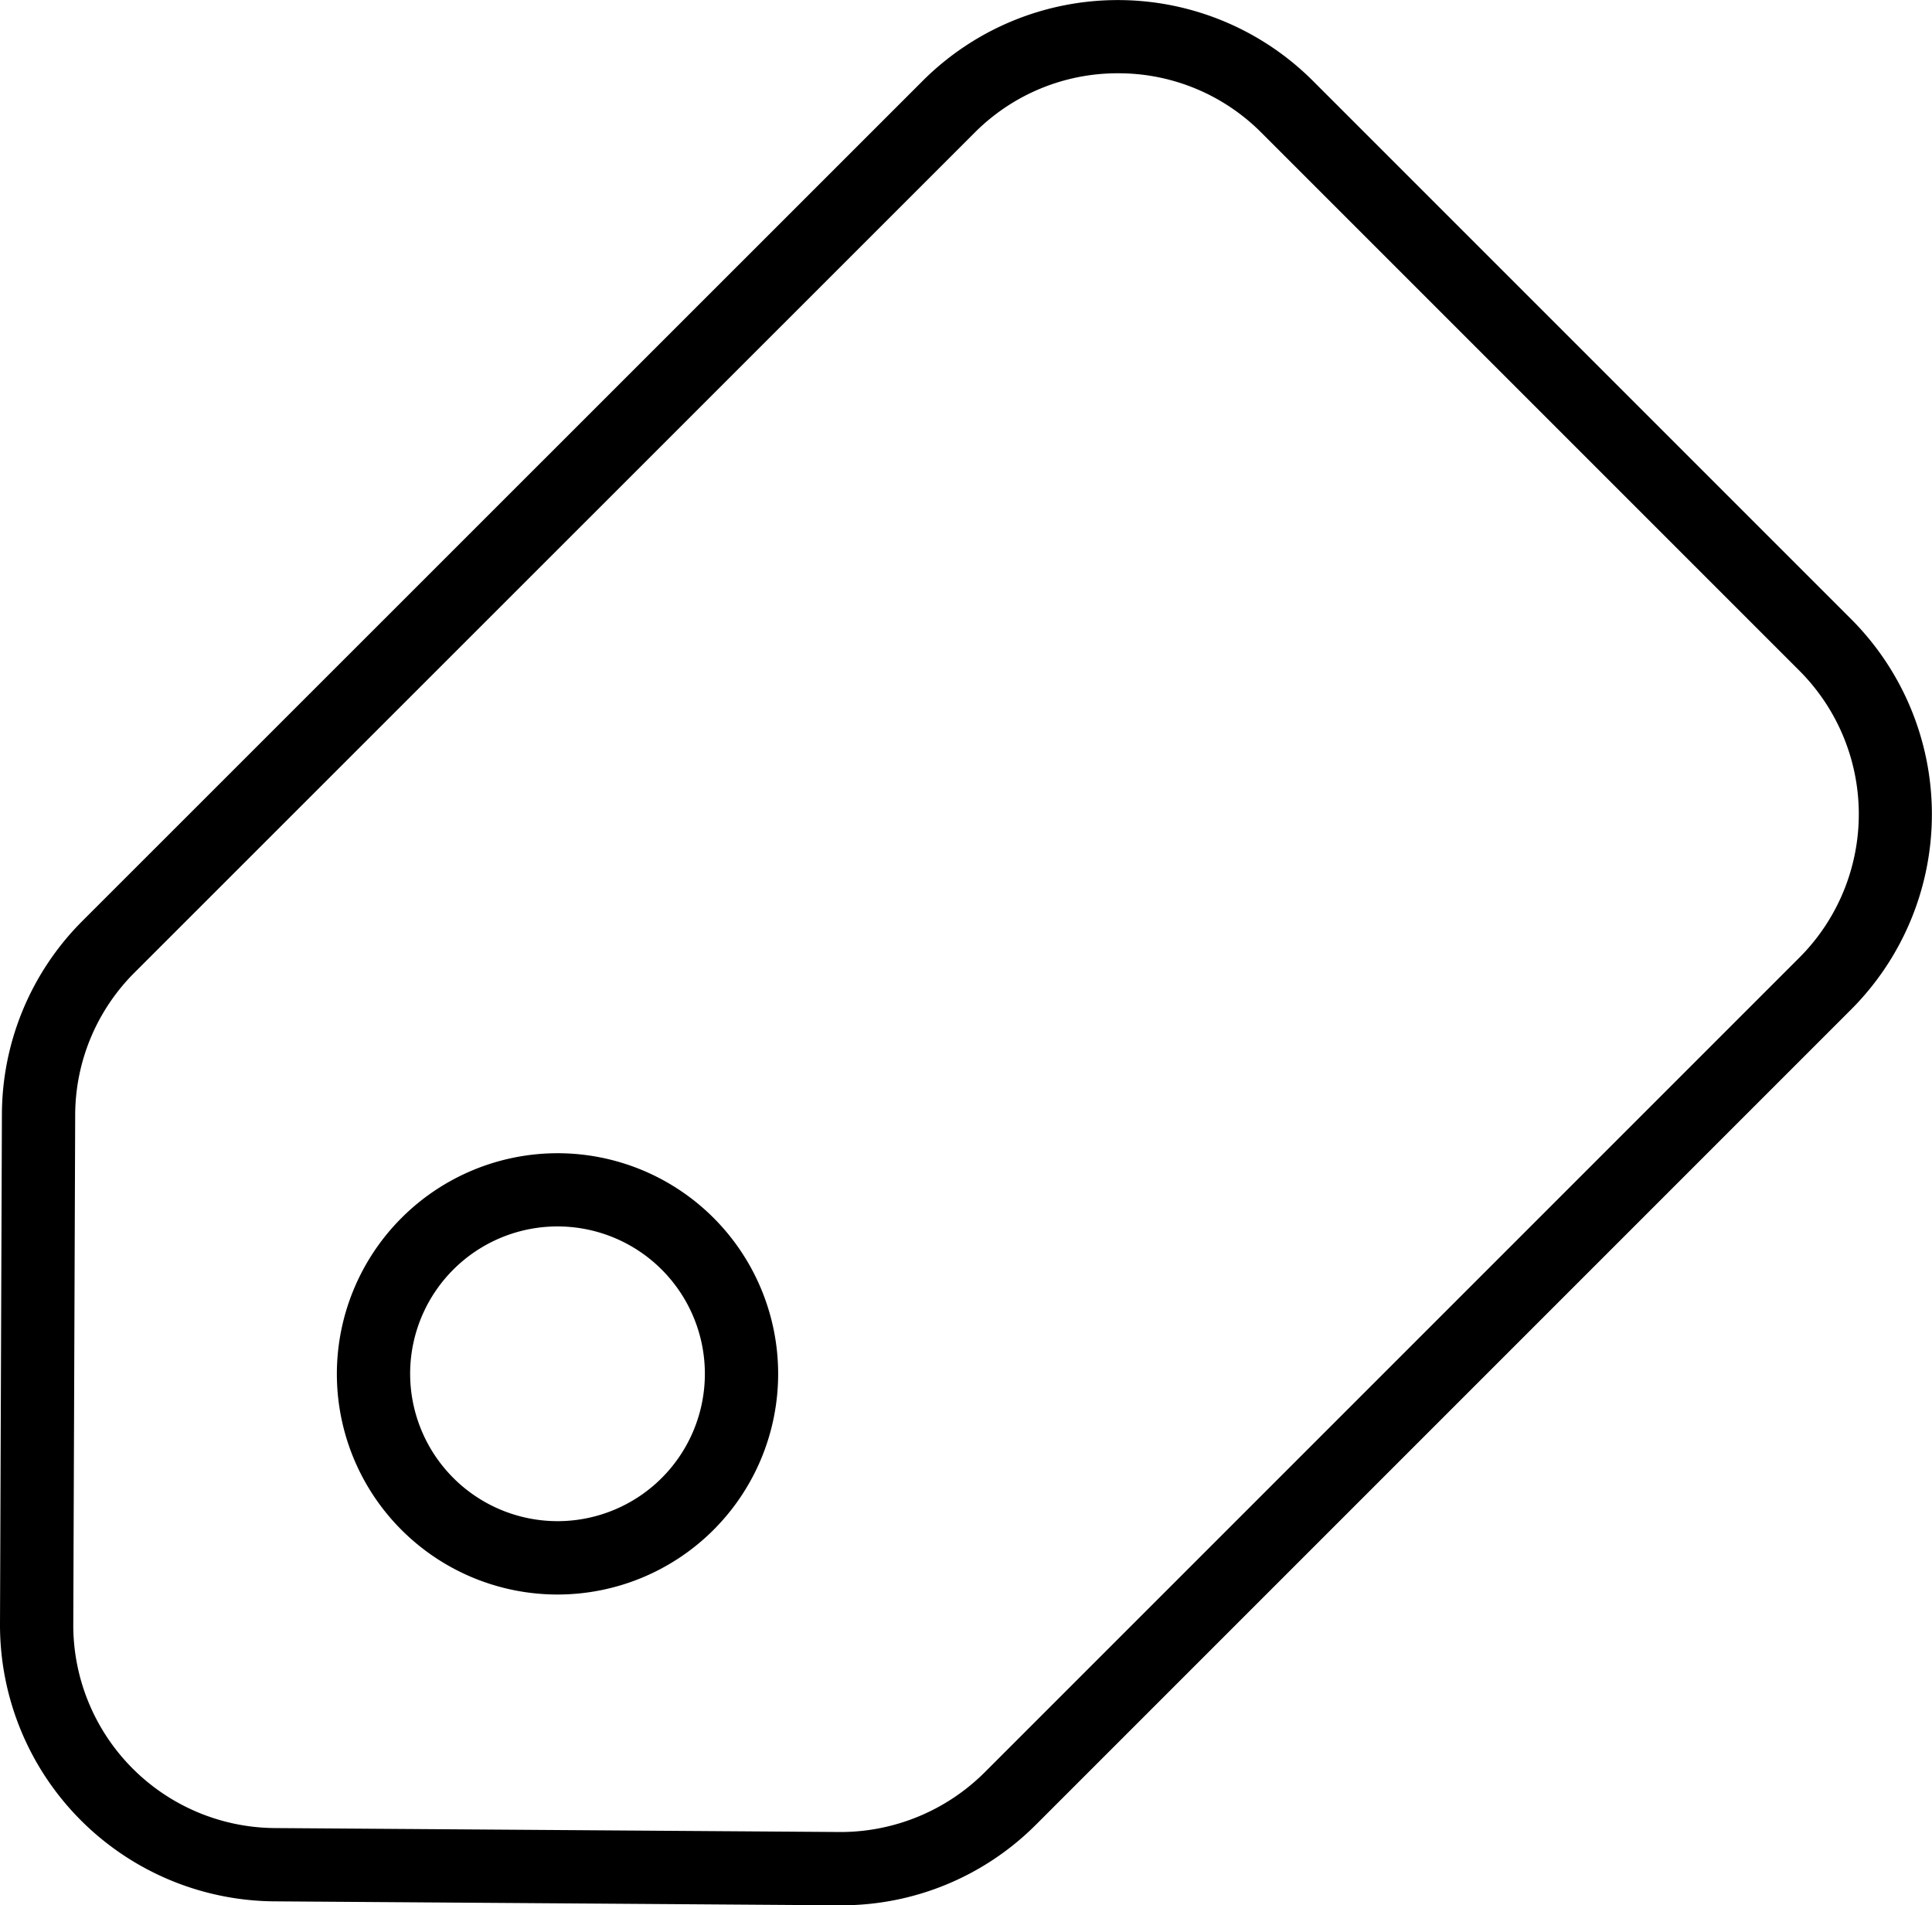
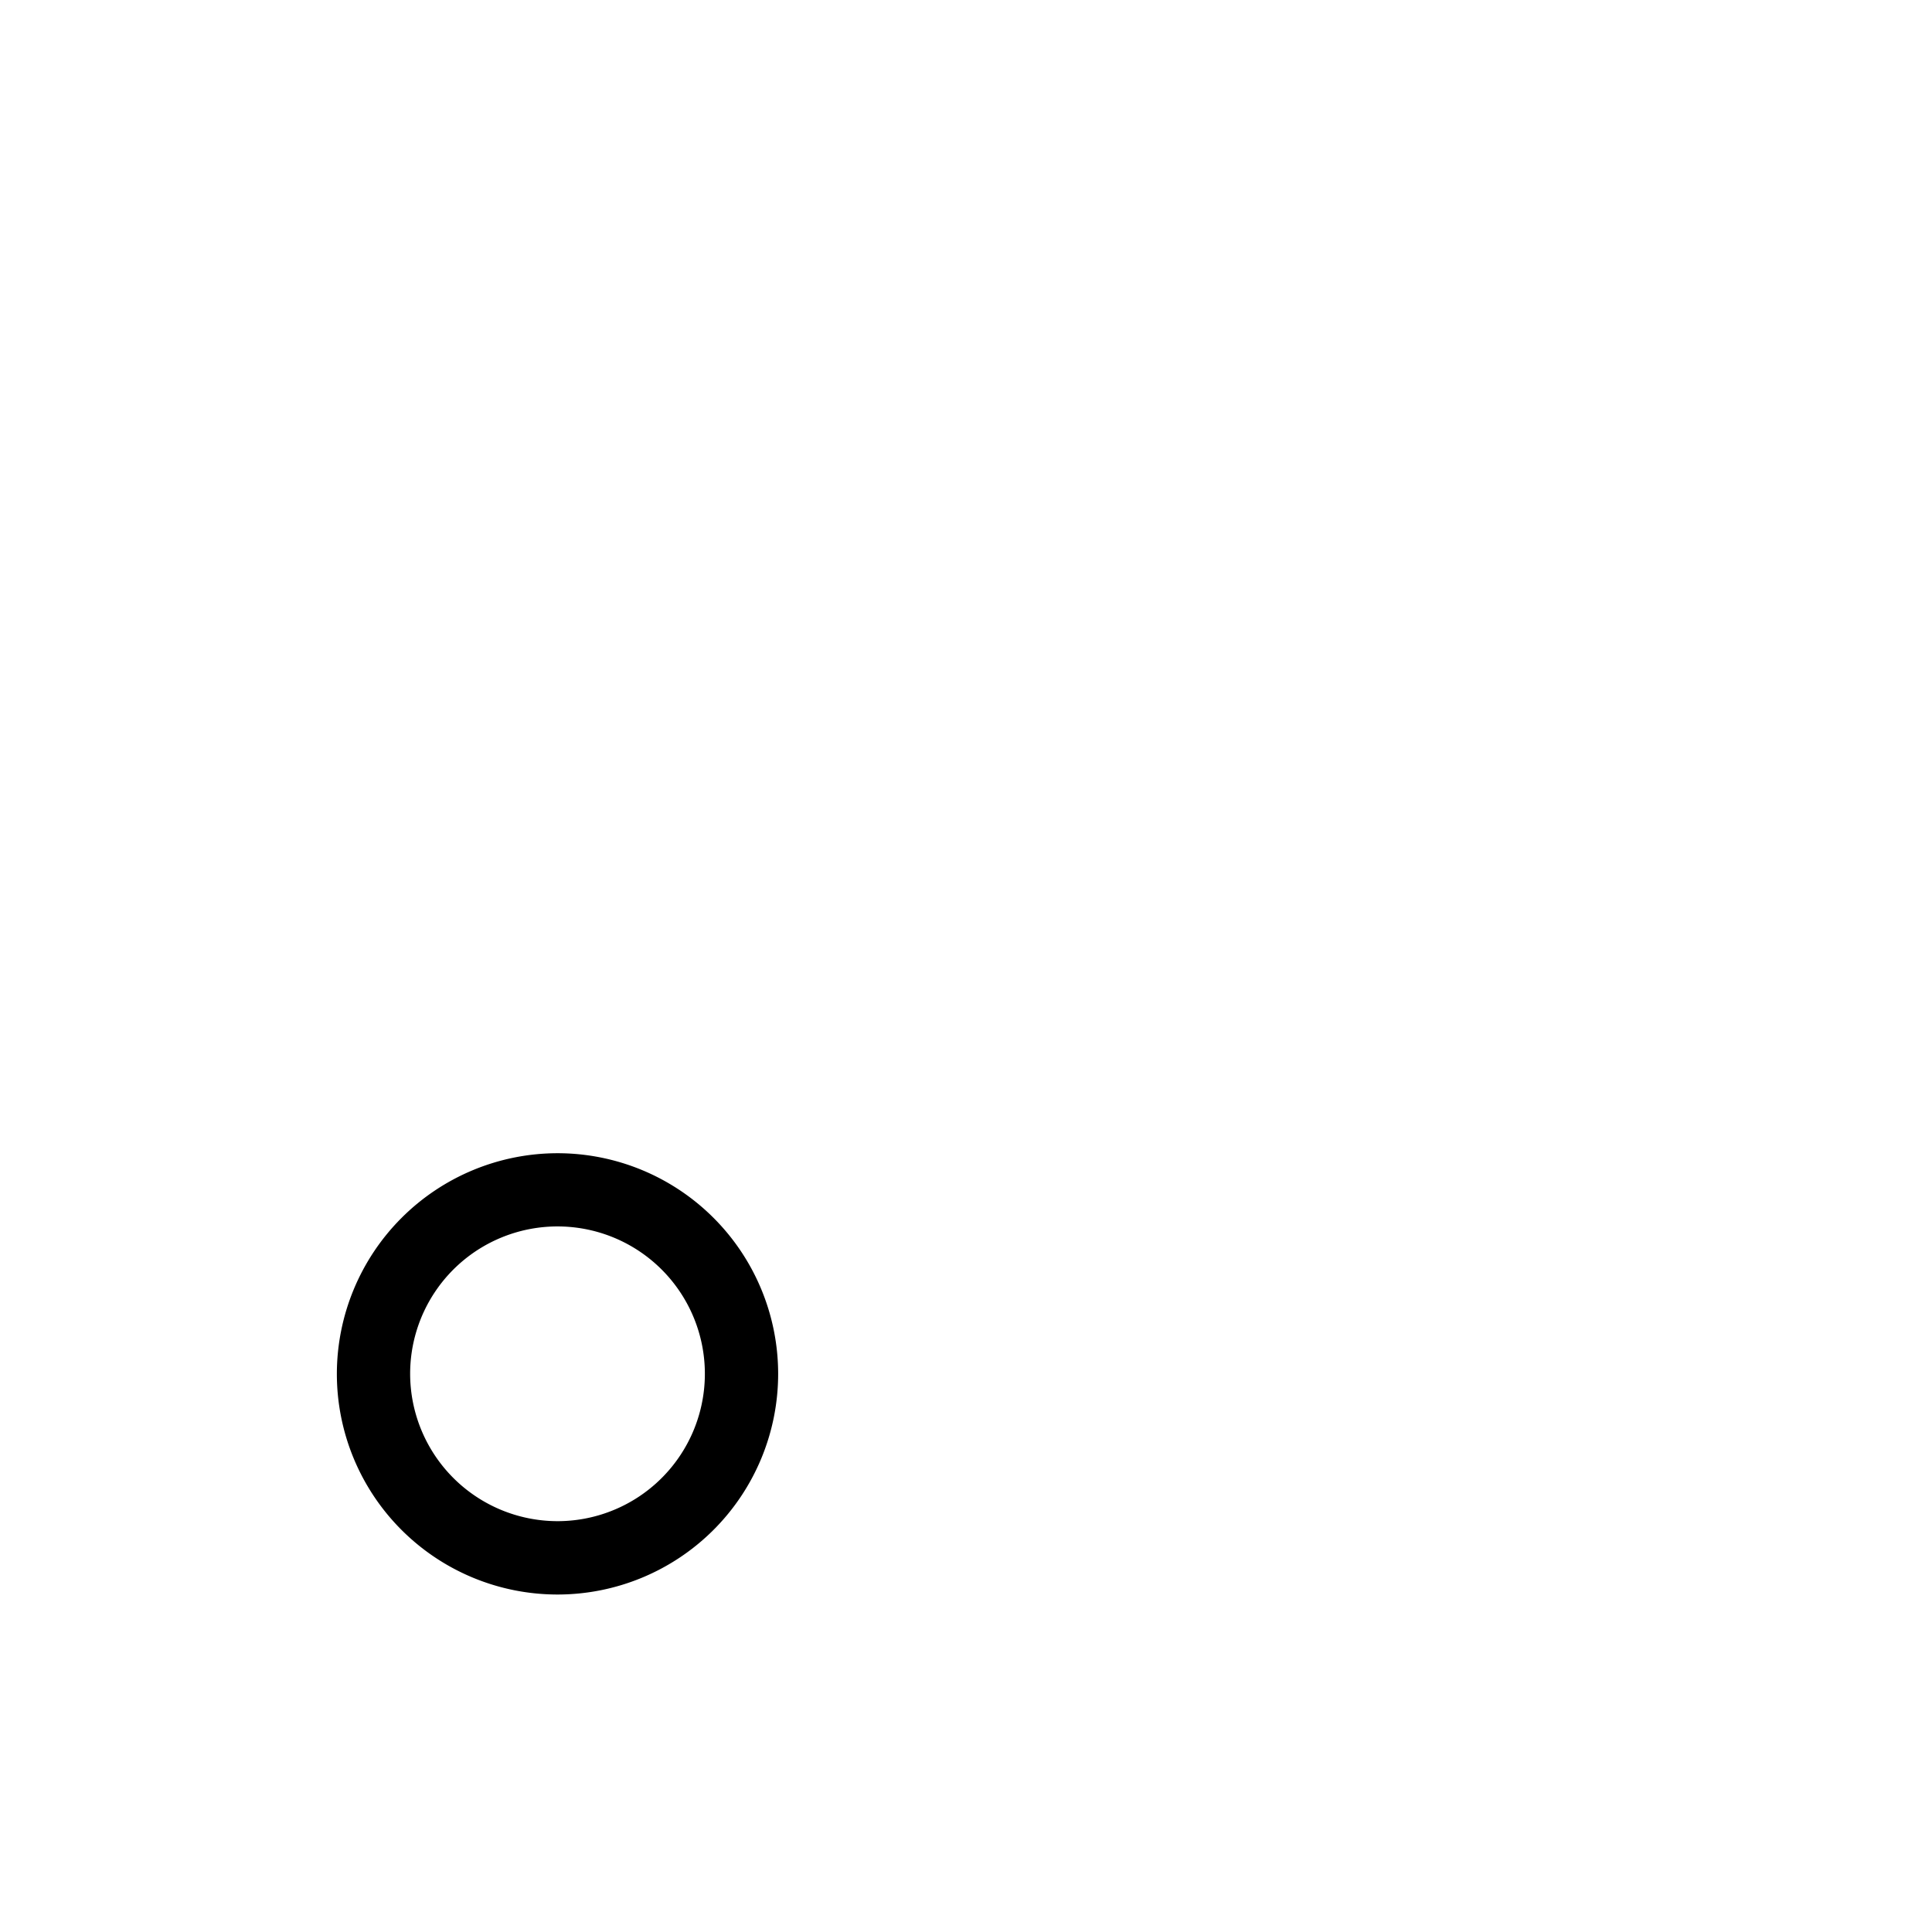
<svg xmlns="http://www.w3.org/2000/svg" width="26.365" height="26" viewBox="0 0 26.365 26">
  <defs>
    <style>      .cls-1 {        fill: rgba(0,0,0,0);      }    </style>
  </defs>
  <g id="Group_2064" data-name="Group 2064" transform="translate(0.5 0.5)">
    <path id="Path_23" data-name="Path 23" class="cls-1" d="M1211.338,5420.375l-.026,6.951a3.265,3.265,0,0,0,3.242,3.278l7.713.054a3.271,3.271,0,0,0,2.331-.956l11.124-11.124a3.266,3.266,0,0,0,0-4.619l-7.346-7.346a3.266,3.266,0,0,0-4.617,0l-11.466,11.463A3.267,3.267,0,0,0,1211.338,5420.375Z" transform="translate(-1211.312 -5405.657)" />
-     <path id="Path_23_-_Contour" data-name="Path 23 - Contour" d="M1222.289,5431.157h-.025l-7.714-.054a3.772,3.772,0,0,1-3.738-3.78l.026-6.951a3.746,3.746,0,0,1,1.1-2.649l11.466-11.463a3.766,3.766,0,0,1,5.324,0l7.346,7.346a3.77,3.77,0,0,1,0,5.326l-11.124,11.124A3.747,3.747,0,0,1,1222.289,5431.157Zm3.779-25a2.749,2.749,0,0,0-1.955.81l-11.466,11.463a2.751,2.751,0,0,0-.809,1.946l-.026,6.951a2.77,2.77,0,0,0,2.745,2.776l7.732.054a2.788,2.788,0,0,0,1.956-.81l11.124-11.124a2.769,2.769,0,0,0,0-3.912l-7.346-7.346A2.749,2.749,0,0,0,1226.068,5406.157Z" transform="translate(-1211.312 -5405.657)" />
    <ellipse id="Ellipse_17" data-name="Ellipse 17" class="cls-1" cx="2.511" cy="2.511" rx="2.511" ry="2.511" transform="translate(4.597 15.737)" />
-     <path id="Ellipse_17_-_Contour" data-name="Ellipse 17 - Contour" d="M2.511-.5A3.011,3.011,0,1,1-.5,2.511,3.014,3.014,0,0,1,2.511-.5Zm0,5.021A2.011,2.011,0,1,0,.5,2.511,2.013,2.013,0,0,0,2.511,4.521Z" transform="translate(4.597 15.737)" />
+     <path id="Ellipse_17_-_Contour" data-name="Ellipse 17 - Contour" d="M2.511-.5A3.011,3.011,0,1,1-.5,2.511,3.014,3.014,0,0,1,2.511-.5Zm0,5.021A2.011,2.011,0,1,0,.5,2.511,2.013,2.013,0,0,0,2.511,4.521" transform="translate(4.597 15.737)" />
  </g>
</svg>